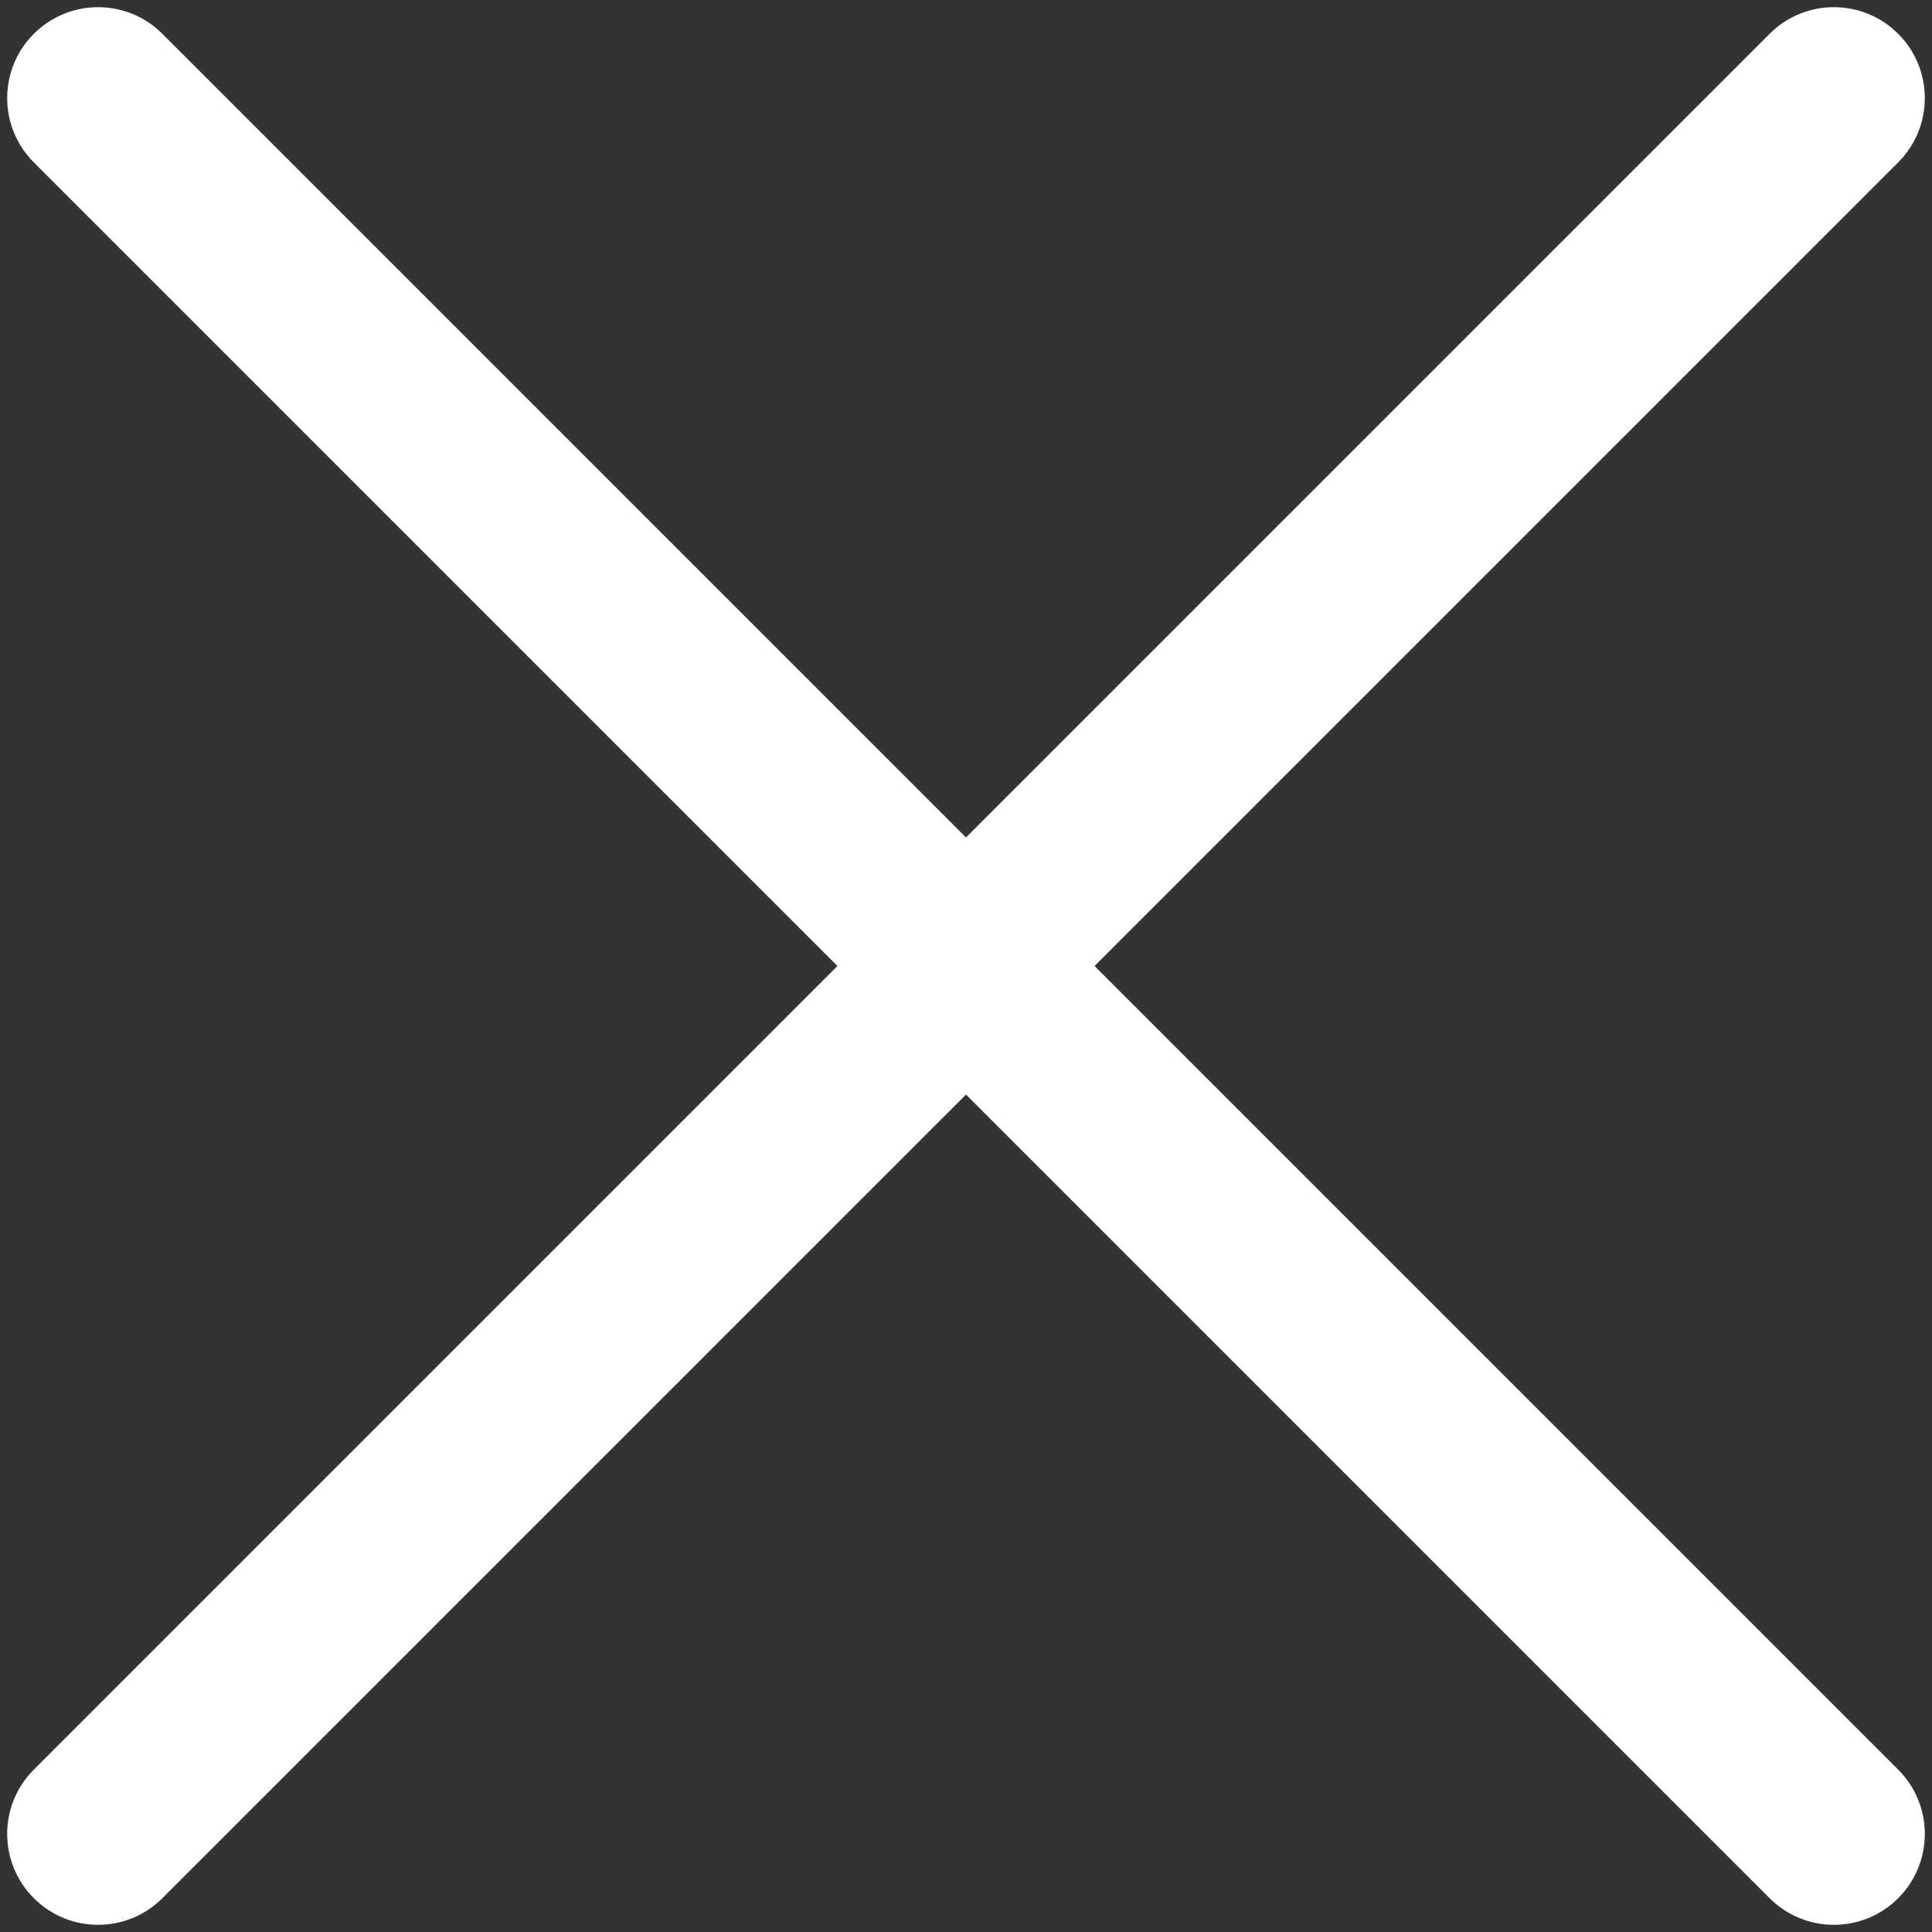
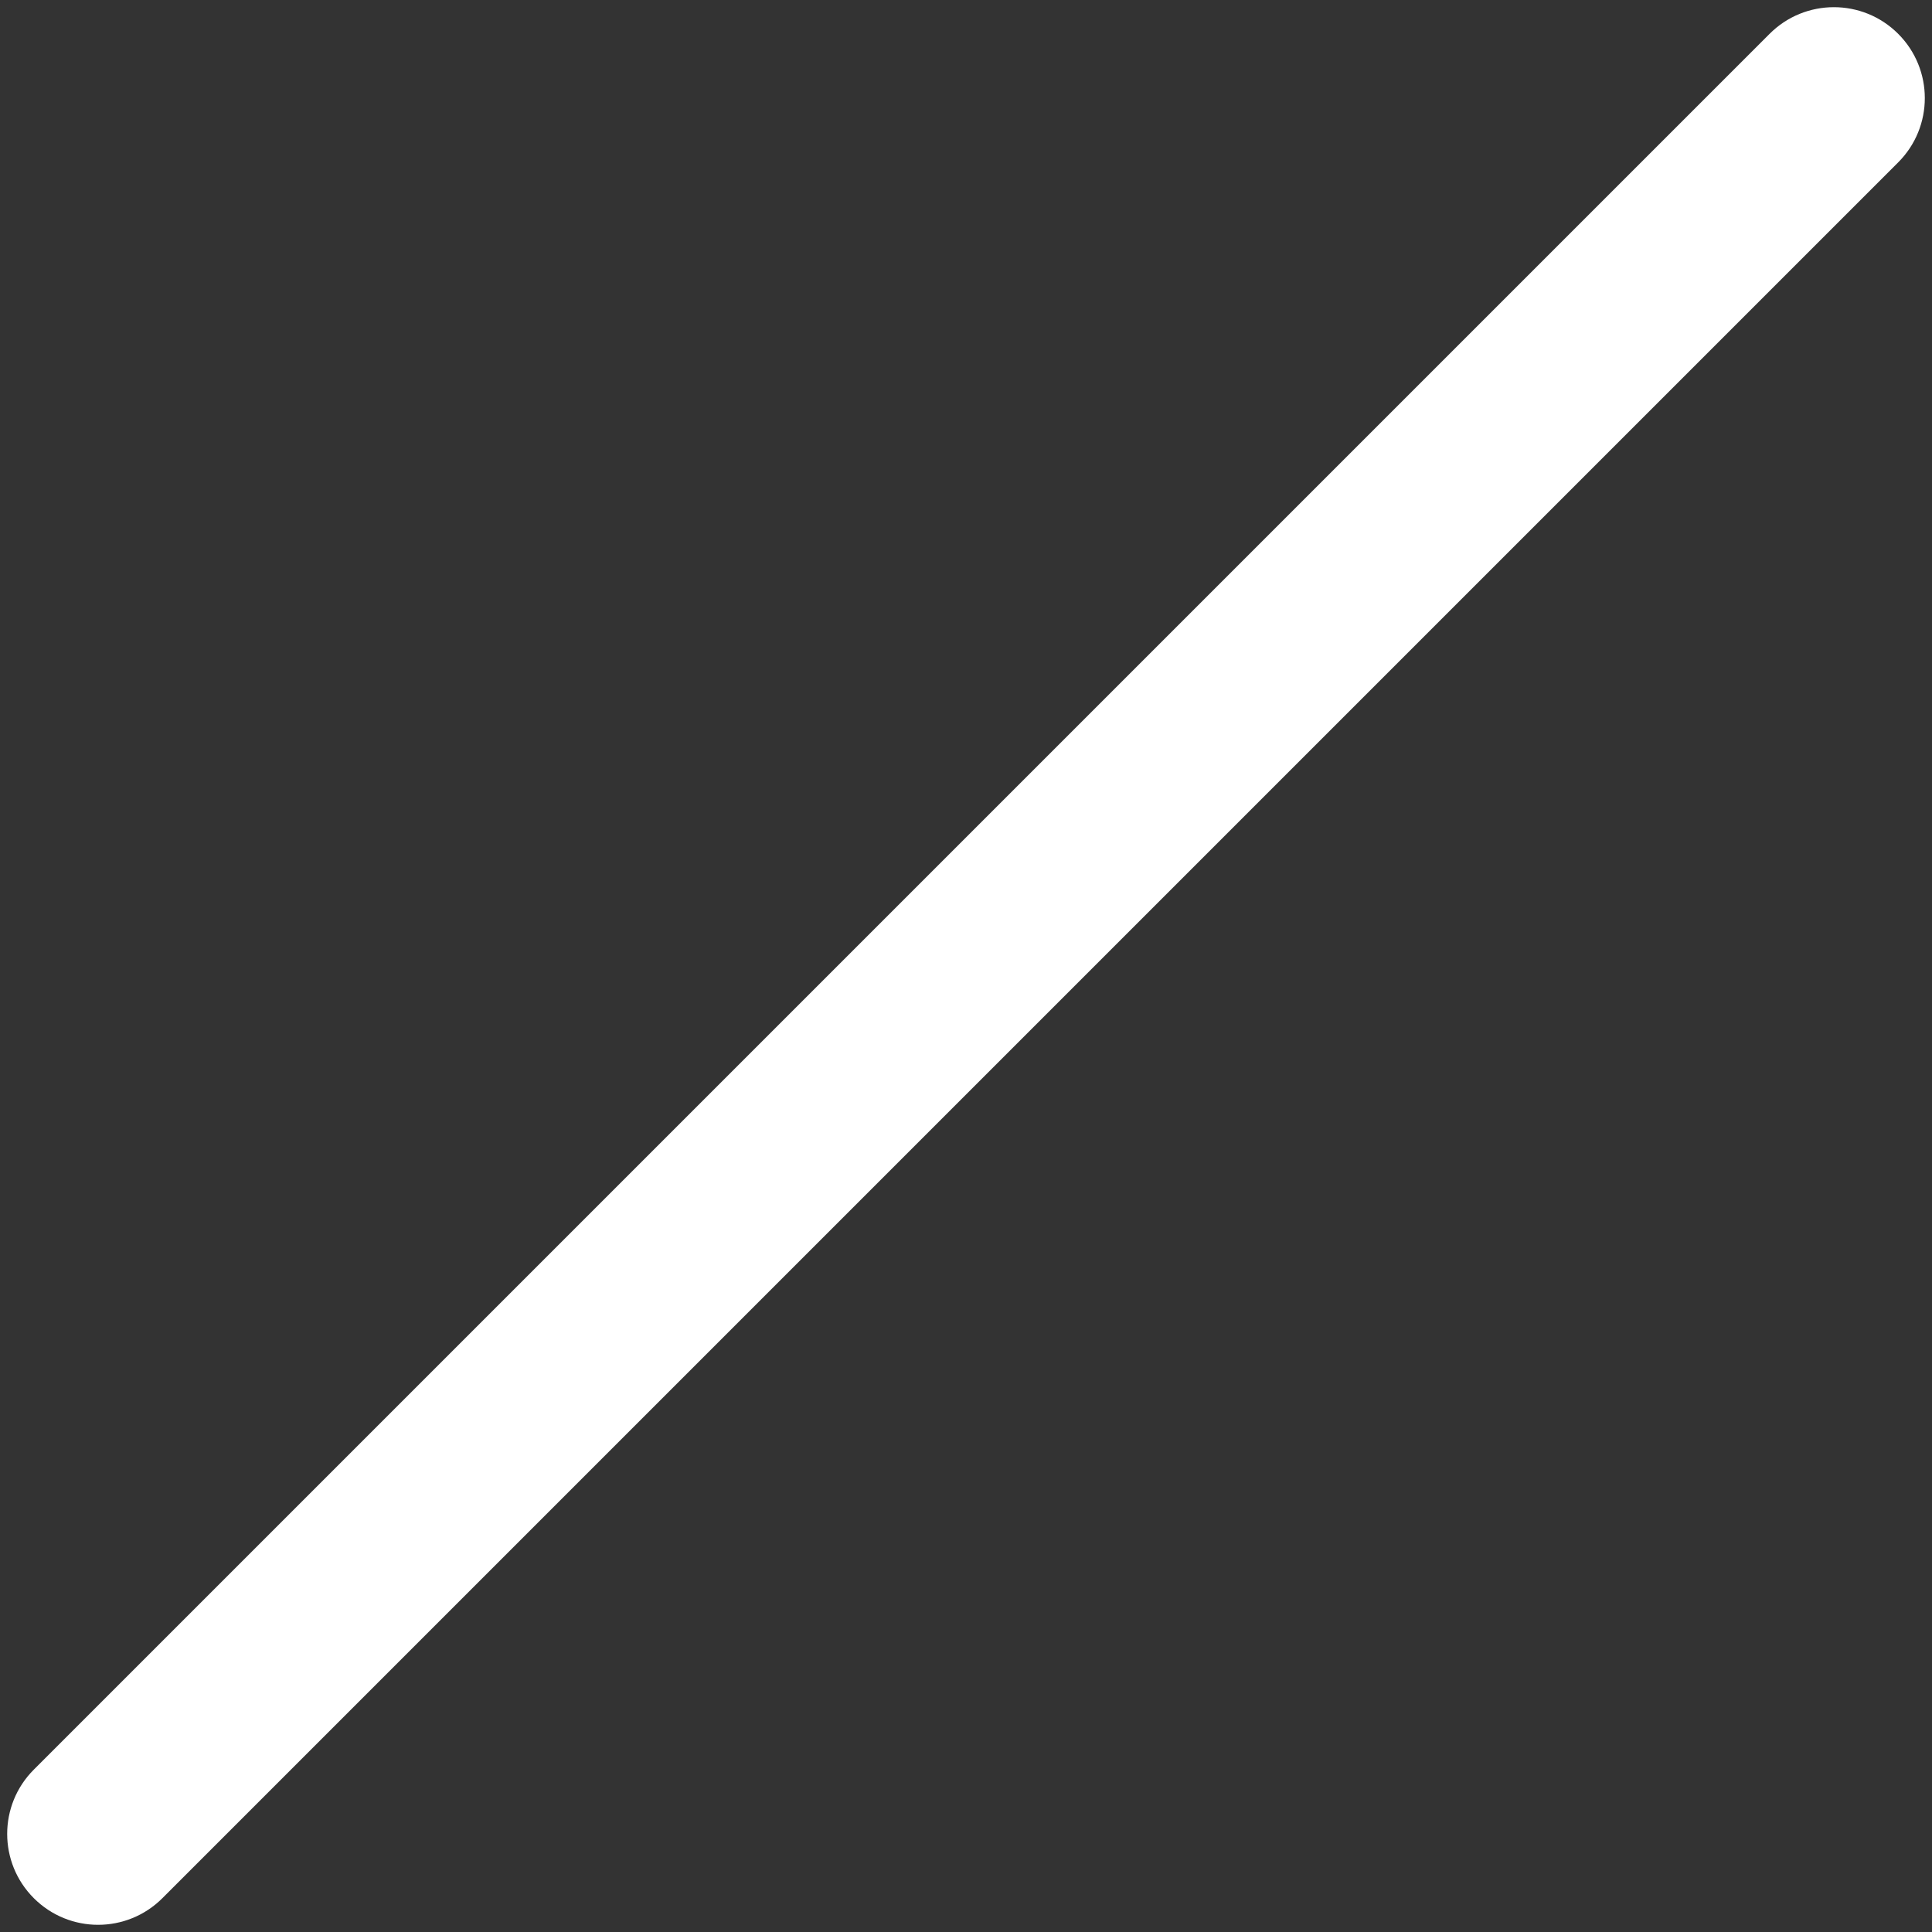
<svg xmlns="http://www.w3.org/2000/svg" width="170" height="170" viewBox="0 0 170 170" fill="none">
  <rect x="0" y="0" width="170" height="170" fill="#333333" stroke="none" />
  <path d="M2.976 167.024C-0.149 163.9 -0.149 158.835 2.976 155.711L155.711 2.976C158.835 -0.149 163.9 -0.149 167.024 2.976C170.149 6.1 170.149 11.165 167.024 14.289L14.289 167.024C11.165 170.149 6.1 170.149 2.976 167.024Z" fill="white" />
-   <path d="M167.024 167.024C163.9 170.149 158.835 170.149 155.711 167.024L2.976 14.289C-0.149 11.165 -0.149 6.1 2.976 2.976C6.1 -0.149 11.165 -0.149 14.289 2.976L167.024 155.711C170.149 158.835 170.149 163.9 167.024 167.024Z" fill="white" />
</svg>